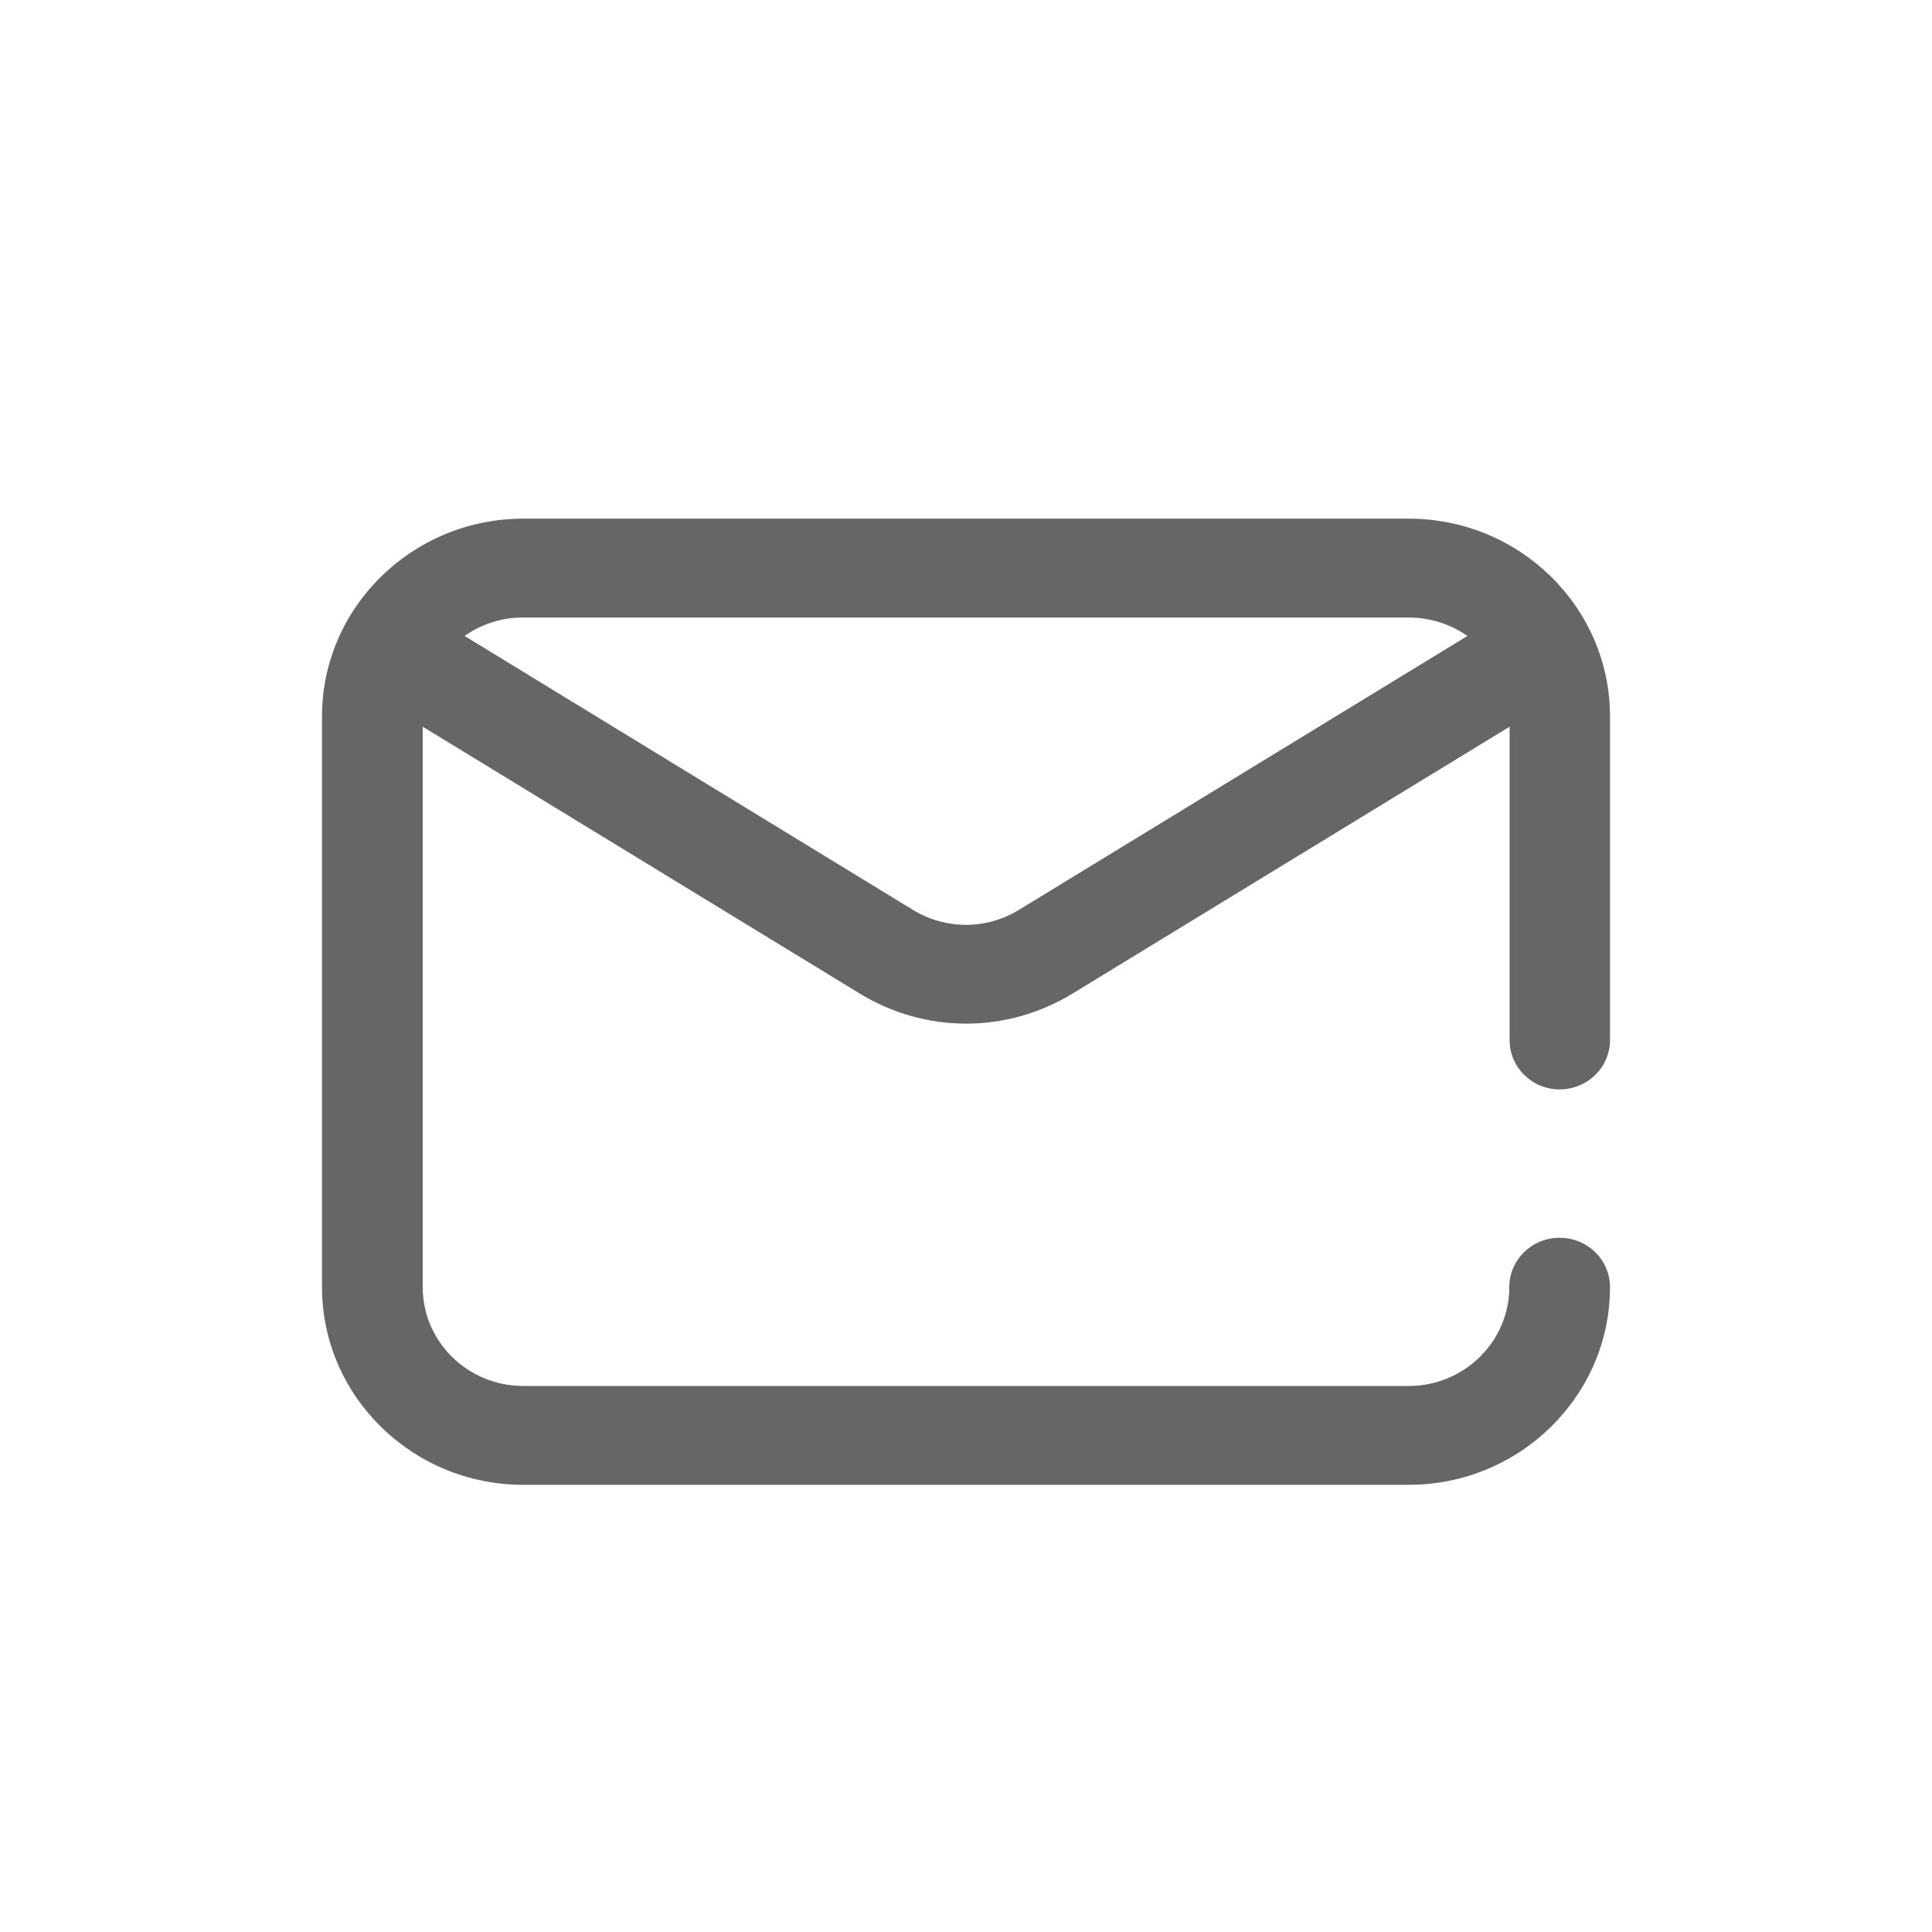
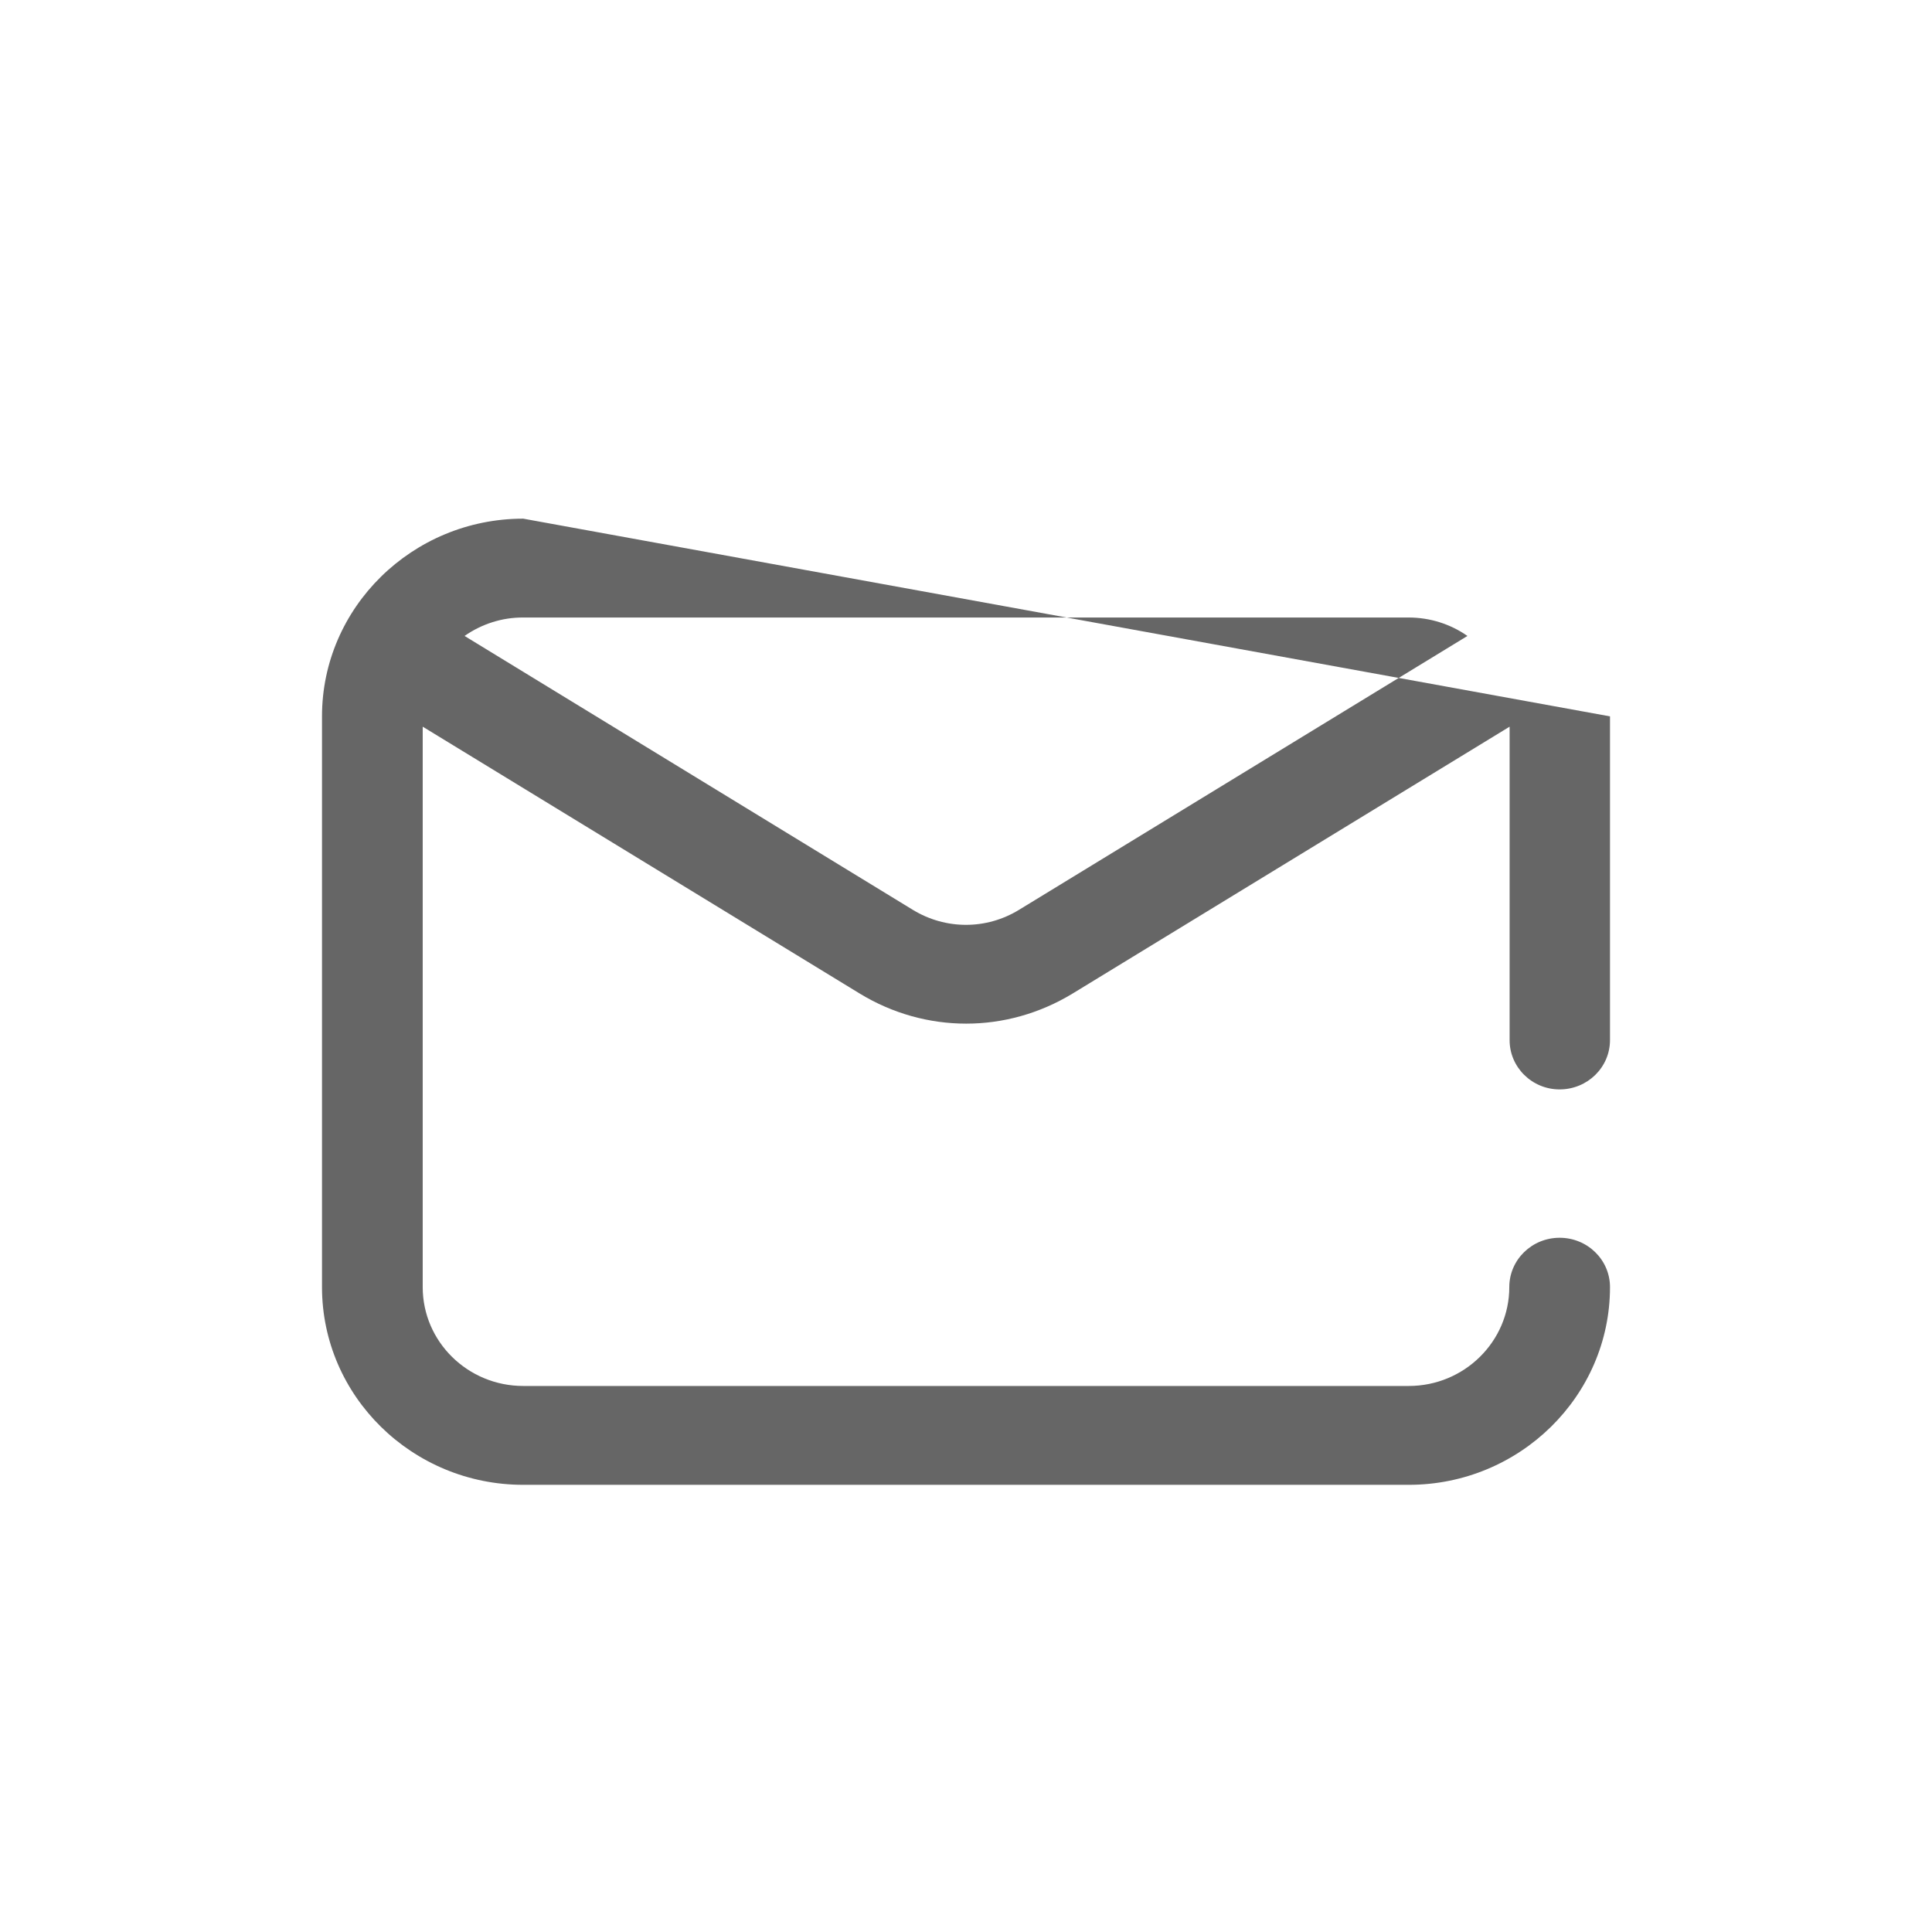
<svg xmlns="http://www.w3.org/2000/svg" width="24" height="24" viewBox="0 0 24 24" fill="none">
-   <path d="M19.374 13.533C19.72 13.533 20 13.259 20 12.92L20 8.899C20 7.545 18.879 6.443 17.5 6.443L6.5 6.443C5.123 6.443 4 7.545 4 8.899L4 15.989C4 17.343 5.121 18.445 6.5 18.445L17.5 18.445C18.877 18.445 20 17.343 20 15.989C20 15.65 19.72 15.376 19.374 15.376C19.029 15.376 18.749 15.65 18.749 15.989C18.749 16.665 18.189 17.217 17.5 17.217L6.5 17.217C5.811 17.217 5.251 16.667 5.251 15.989L5.251 9.027L10.681 12.343C11.088 12.591 11.545 12.716 12.002 12.716C12.459 12.716 12.914 12.591 13.323 12.343L18.753 9.027L18.753 12.918C18.751 13.257 19.031 13.533 19.374 13.533ZM12.659 11.302C12.253 11.551 11.747 11.551 11.339 11.302L5.771 7.9C5.984 7.751 6.239 7.669 6.5 7.671L17.5 7.671C17.761 7.671 18.016 7.751 18.229 7.9L12.659 11.302Z" fill="#666666">
+   <path d="M19.374 13.533C19.72 13.533 20 13.259 20 12.92L20 8.899L6.5 6.443C5.123 6.443 4 7.545 4 8.899L4 15.989C4 17.343 5.121 18.445 6.5 18.445L17.5 18.445C18.877 18.445 20 17.343 20 15.989C20 15.65 19.72 15.376 19.374 15.376C19.029 15.376 18.749 15.65 18.749 15.989C18.749 16.665 18.189 17.217 17.5 17.217L6.5 17.217C5.811 17.217 5.251 16.667 5.251 15.989L5.251 9.027L10.681 12.343C11.088 12.591 11.545 12.716 12.002 12.716C12.459 12.716 12.914 12.591 13.323 12.343L18.753 9.027L18.753 12.918C18.751 13.257 19.031 13.533 19.374 13.533ZM12.659 11.302C12.253 11.551 11.747 11.551 11.339 11.302L5.771 7.9C5.984 7.751 6.239 7.669 6.5 7.671L17.5 7.671C17.761 7.671 18.016 7.751 18.229 7.9L12.659 11.302Z" fill="#666666">
</path>
</svg>